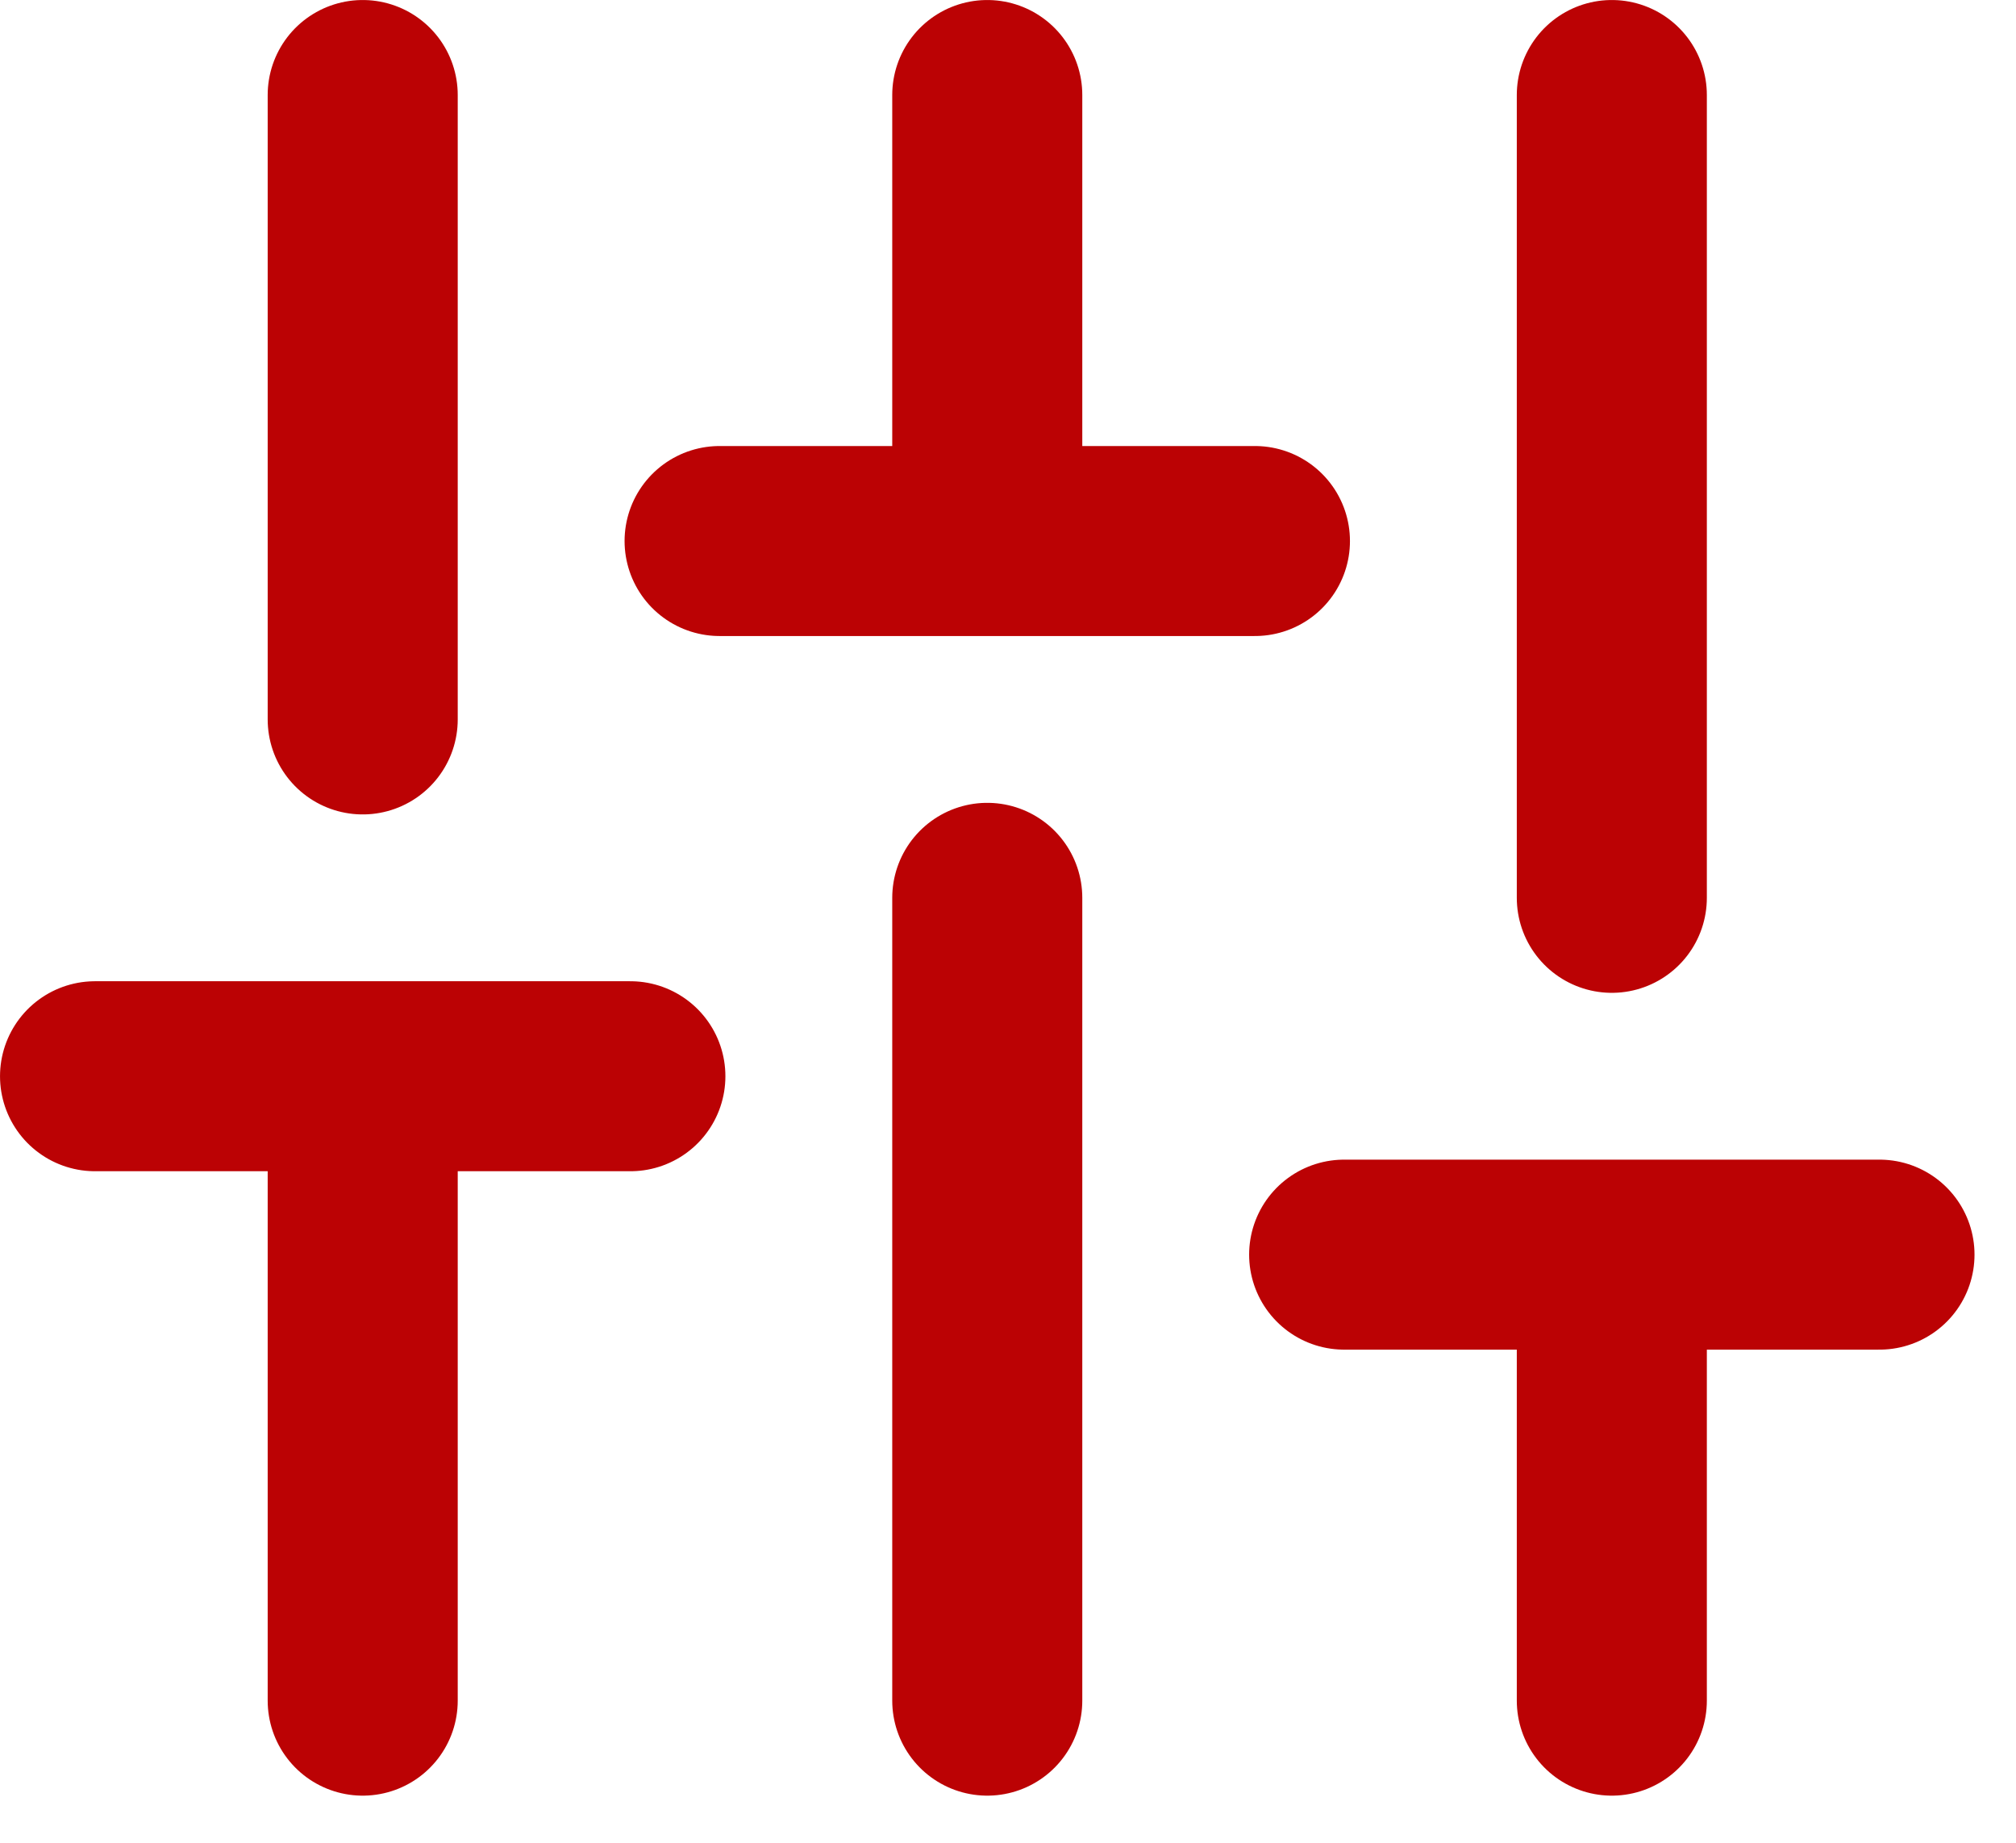
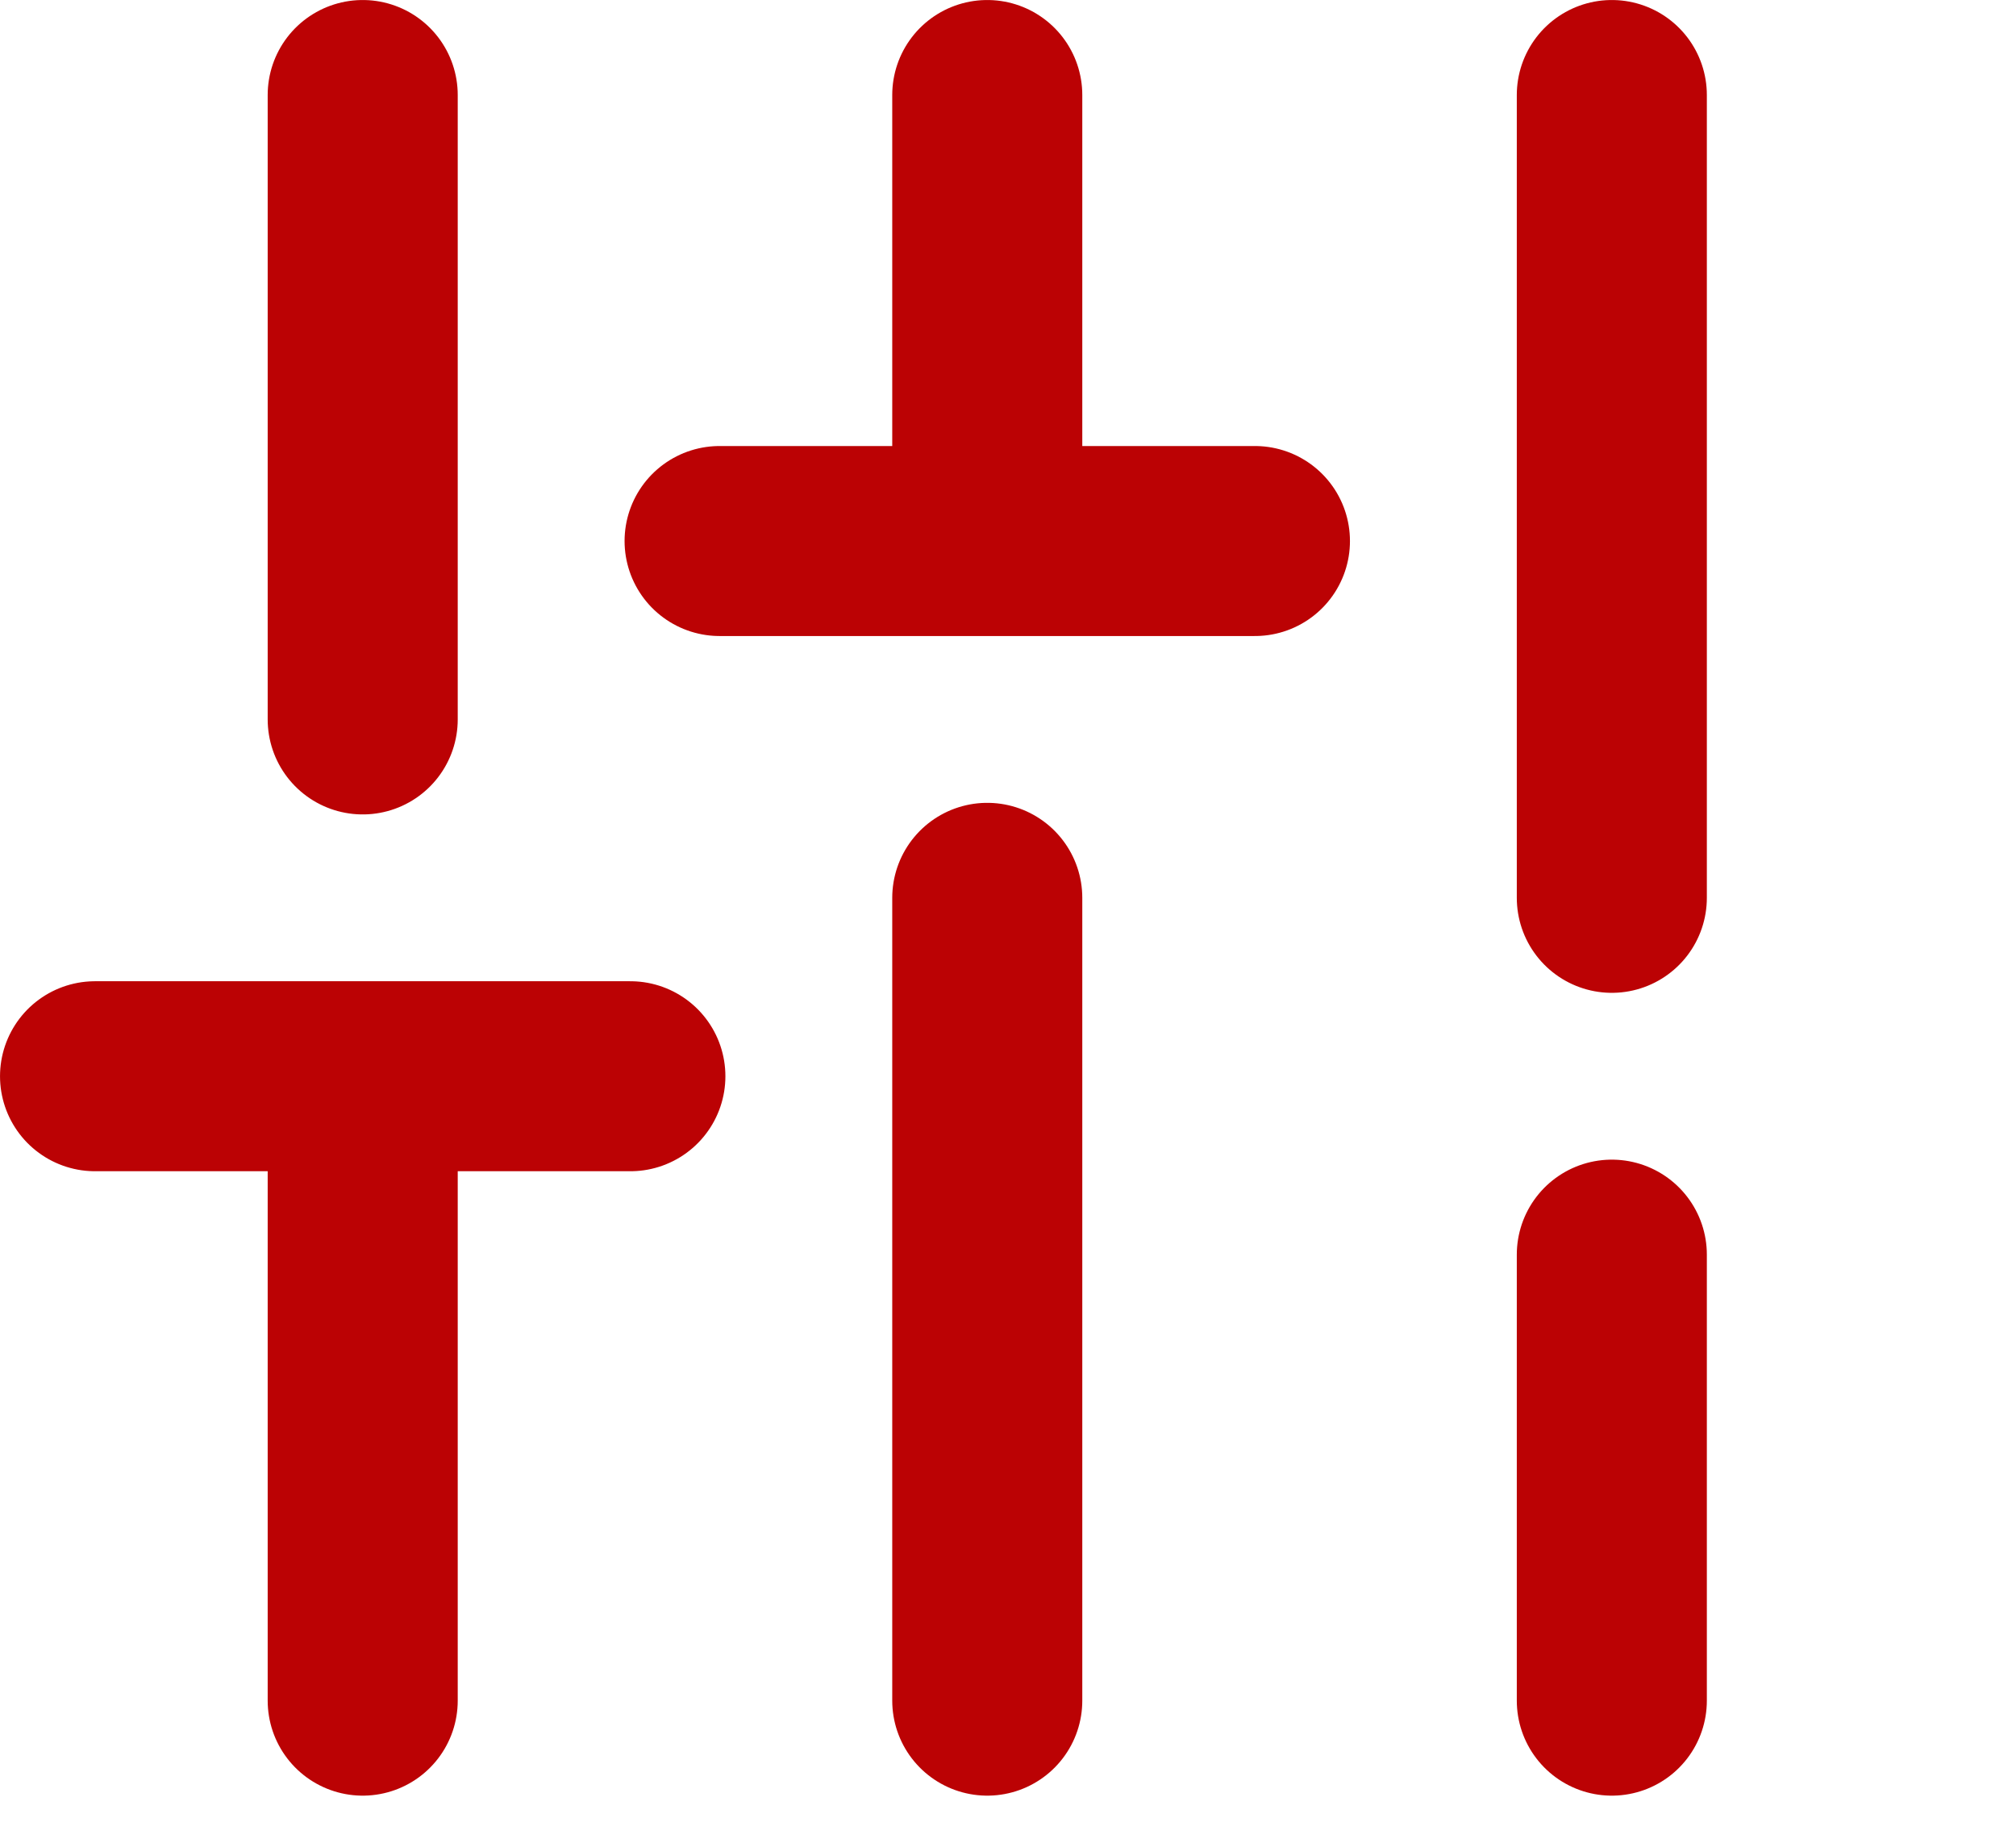
<svg xmlns="http://www.w3.org/2000/svg" width="100%" height="100%" viewBox="0 0 35 32" version="1.1" xml:space="preserve" style="fill-rule:evenodd;clip-rule:evenodd;stroke-linecap:round;stroke-linejoin:round;">
  <g transform="matrix(1.549,0,0,1.549,-1.448,-2.997)">
-     <path d="M5,21L5,14M5,10L5,3M12,21L12,12M12,8L12,3M19,21L19,16M19,12L19,3M2,14L8,14M9,8L15,8M16,16L22,16" style="fill:none;fill-rule:nonzero;stroke:rgb(187,2,4);stroke-width:2.13px;" />
+     <path d="M5,21L5,14M5,10L5,3M12,21L12,12M12,8L12,3M19,21L19,16M19,12L19,3M2,14L8,14M9,8L15,8M16,16" style="fill:none;fill-rule:nonzero;stroke:rgb(187,2,4);stroke-width:2.13px;" />
  </g>
</svg>